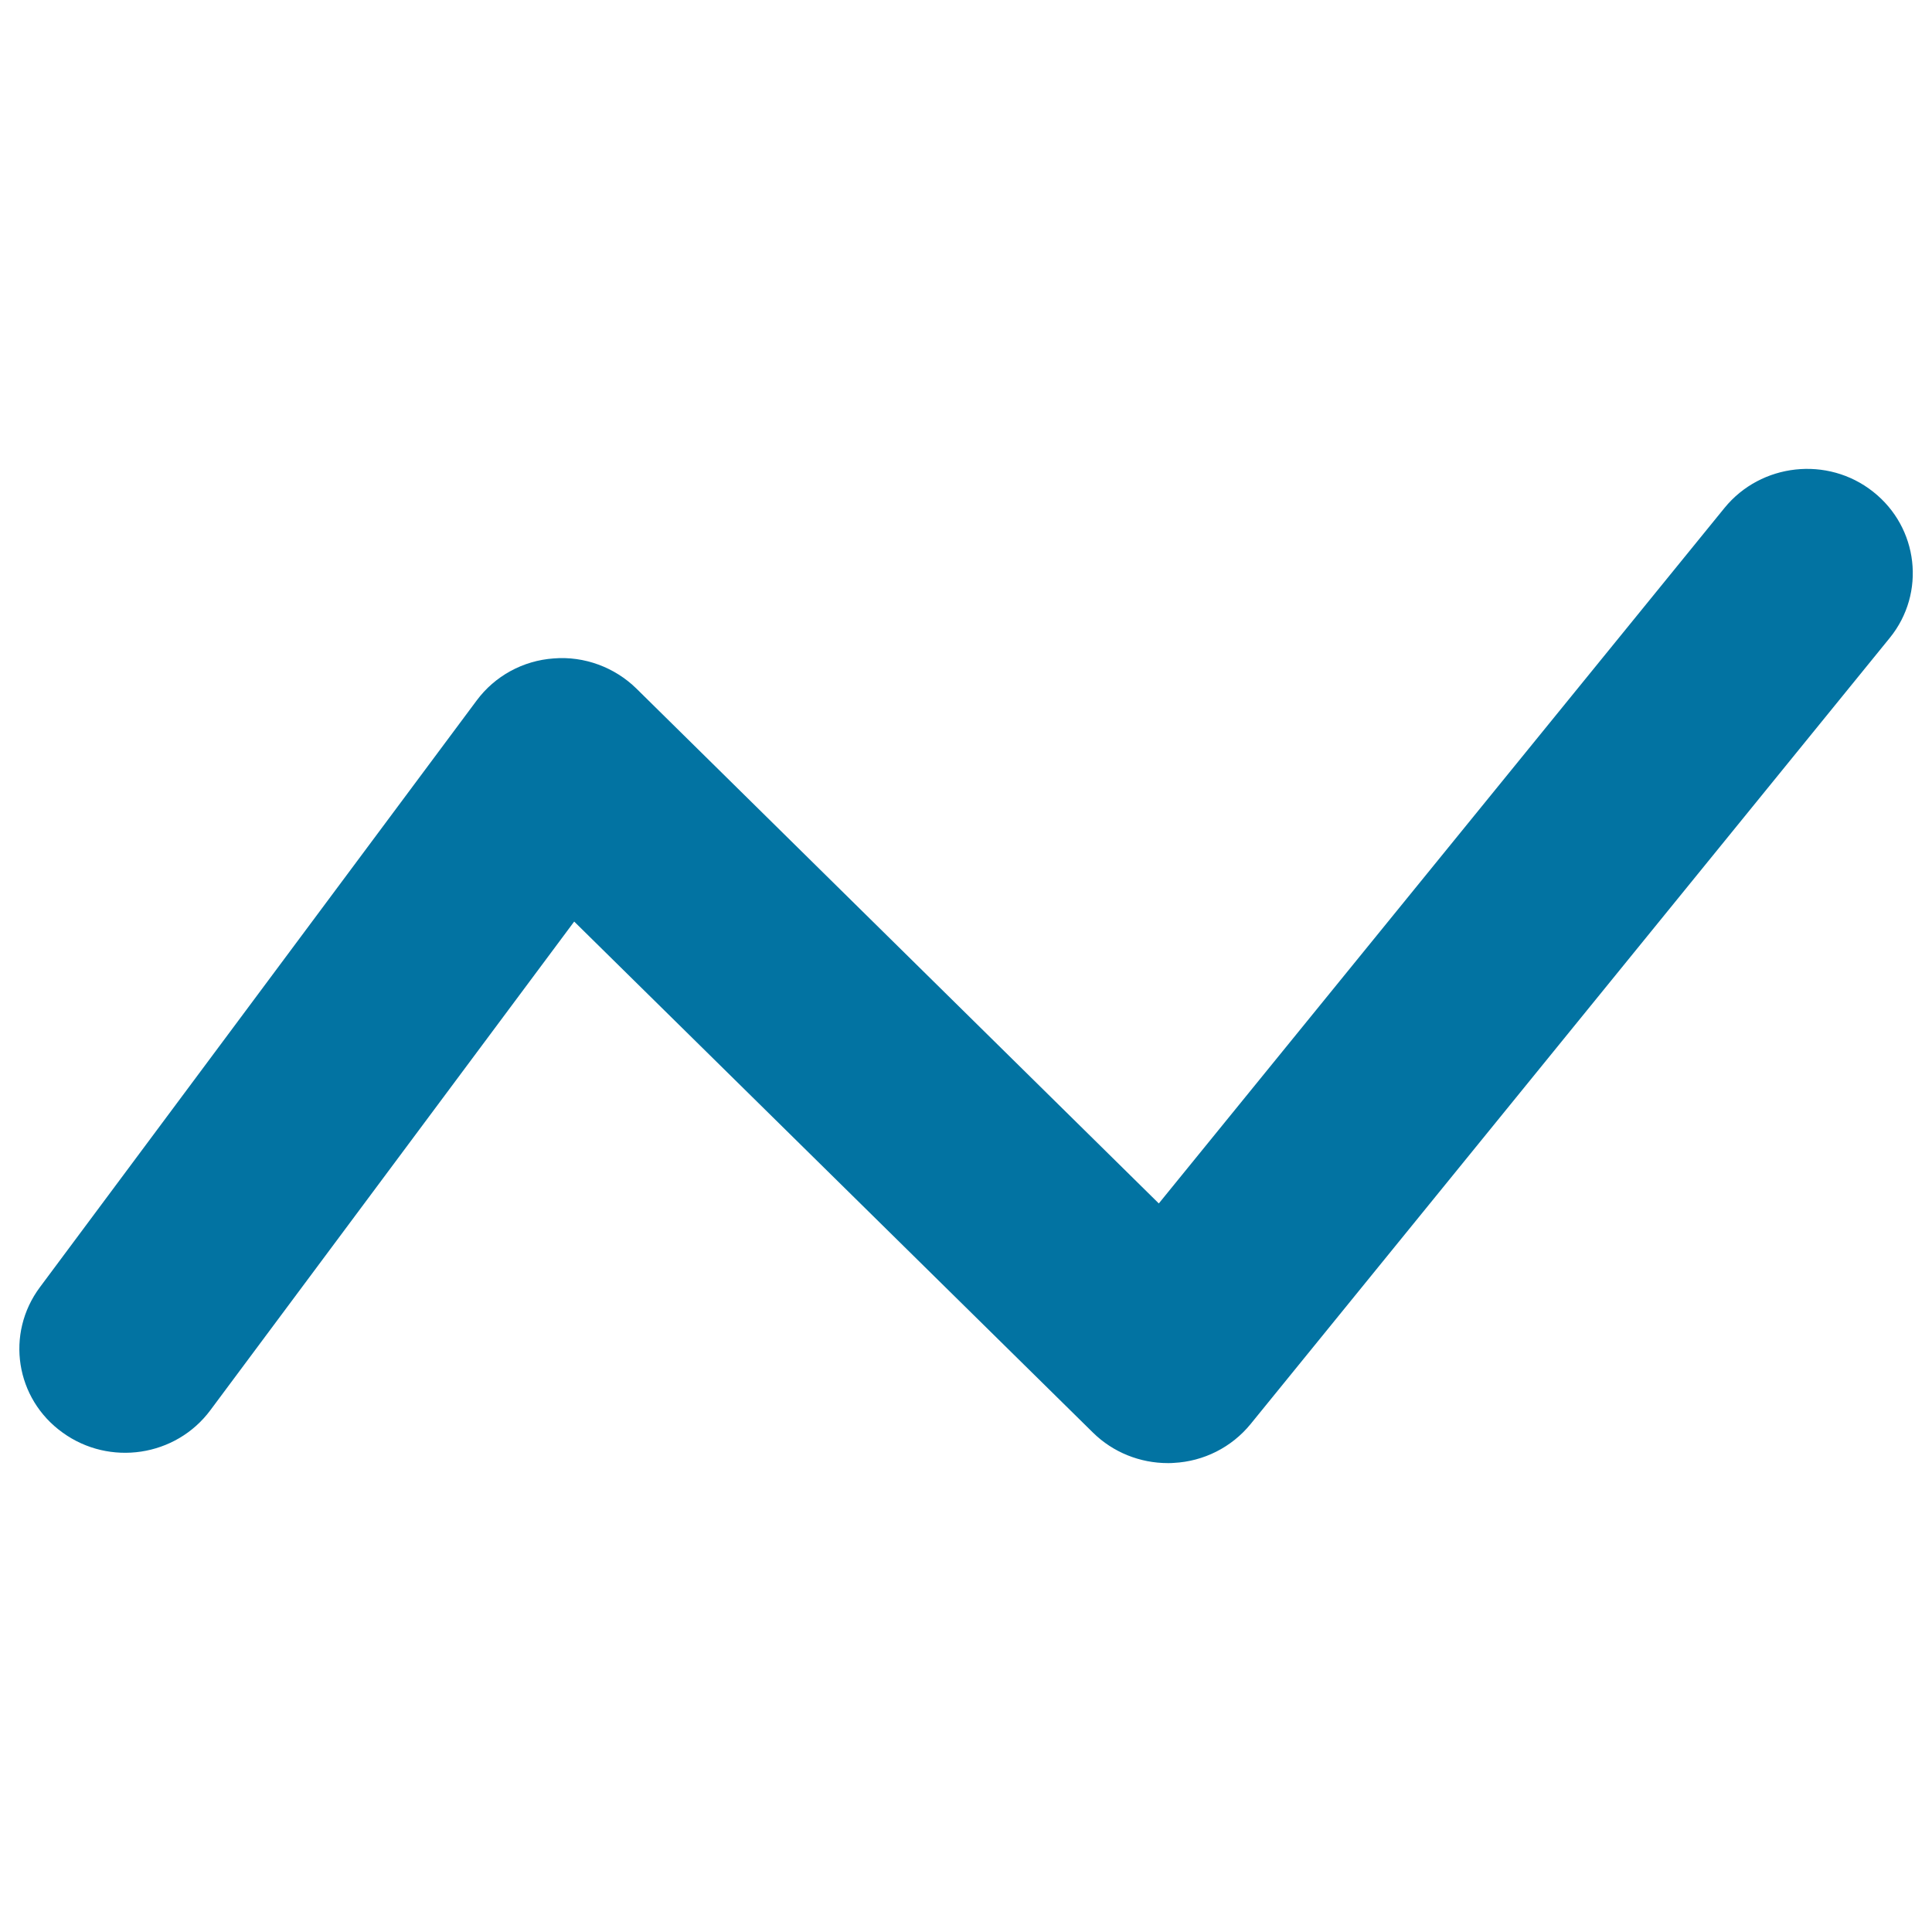
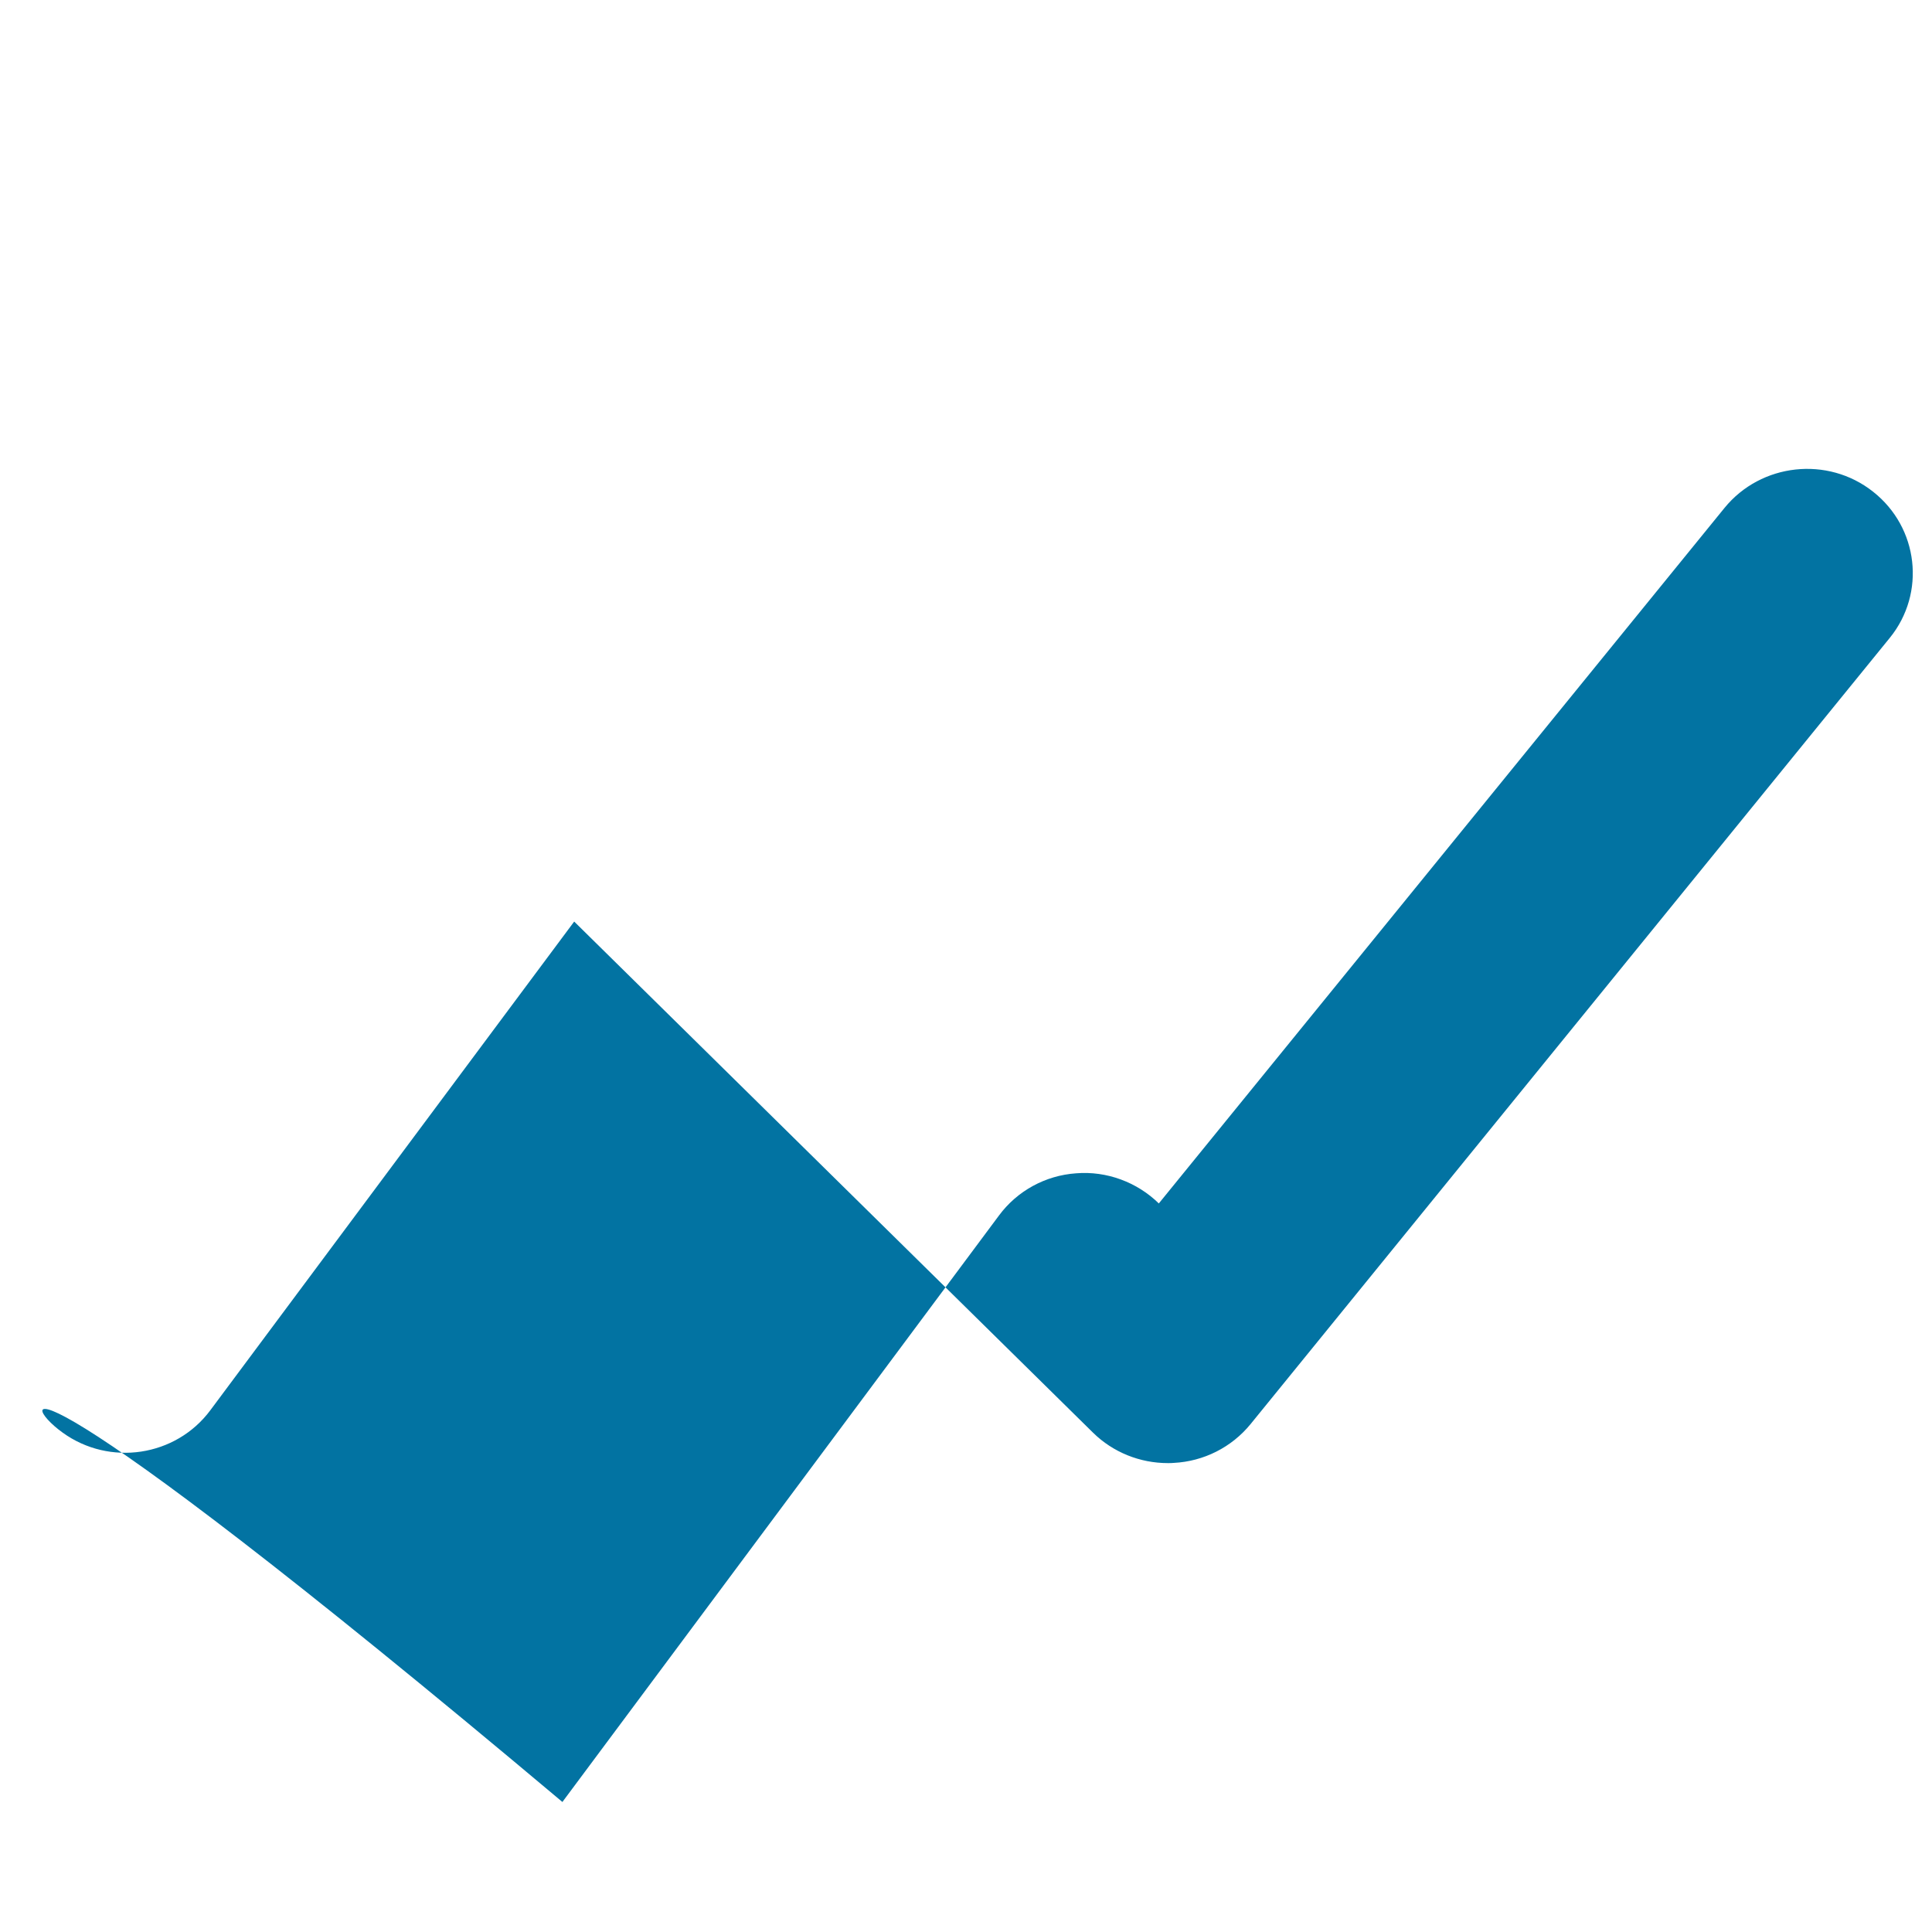
<svg xmlns="http://www.w3.org/2000/svg" viewBox="0 0 1000 1000" style="fill:#0273a2">
  <title>Zig Zag Line Sign SVG icon</title>
  <g>
    <g id="Analytics">
      <g>
-         <path d="M969.5,254.5c-23.5-18.6-58-14.8-76.9,8.4l-292.8,360L329.4,356.4c-11.2-11-27-16.9-42.8-15.6c-15.9,1.1-30.5,9.1-39.9,21.8l-226,303.6C2.7,690.3,8,724,32.4,741.5c24.3,17.6,58.6,12.5,76.5-11.6l188.3-252.9l268.6,264.6c10.3,10.1,24.2,15.7,38.7,15.7c1,0,2,0,3-0.1c15.6-0.8,30-8.1,39.8-20.1l330.9-407C996.9,307,993.1,273.1,969.5,254.5z" />
+         <path d="M969.5,254.5c-23.5-18.6-58-14.8-76.9,8.4l-292.8,360c-11.2-11-27-16.9-42.8-15.6c-15.9,1.1-30.5,9.1-39.9,21.8l-226,303.6C2.7,690.3,8,724,32.4,741.5c24.3,17.6,58.6,12.5,76.5-11.6l188.3-252.9l268.6,264.6c10.3,10.1,24.2,15.7,38.7,15.7c1,0,2,0,3-0.1c15.6-0.8,30-8.1,39.8-20.1l330.9-407C996.9,307,993.1,273.1,969.5,254.5z" />
      </g>
    </g>
  </g>
</svg>